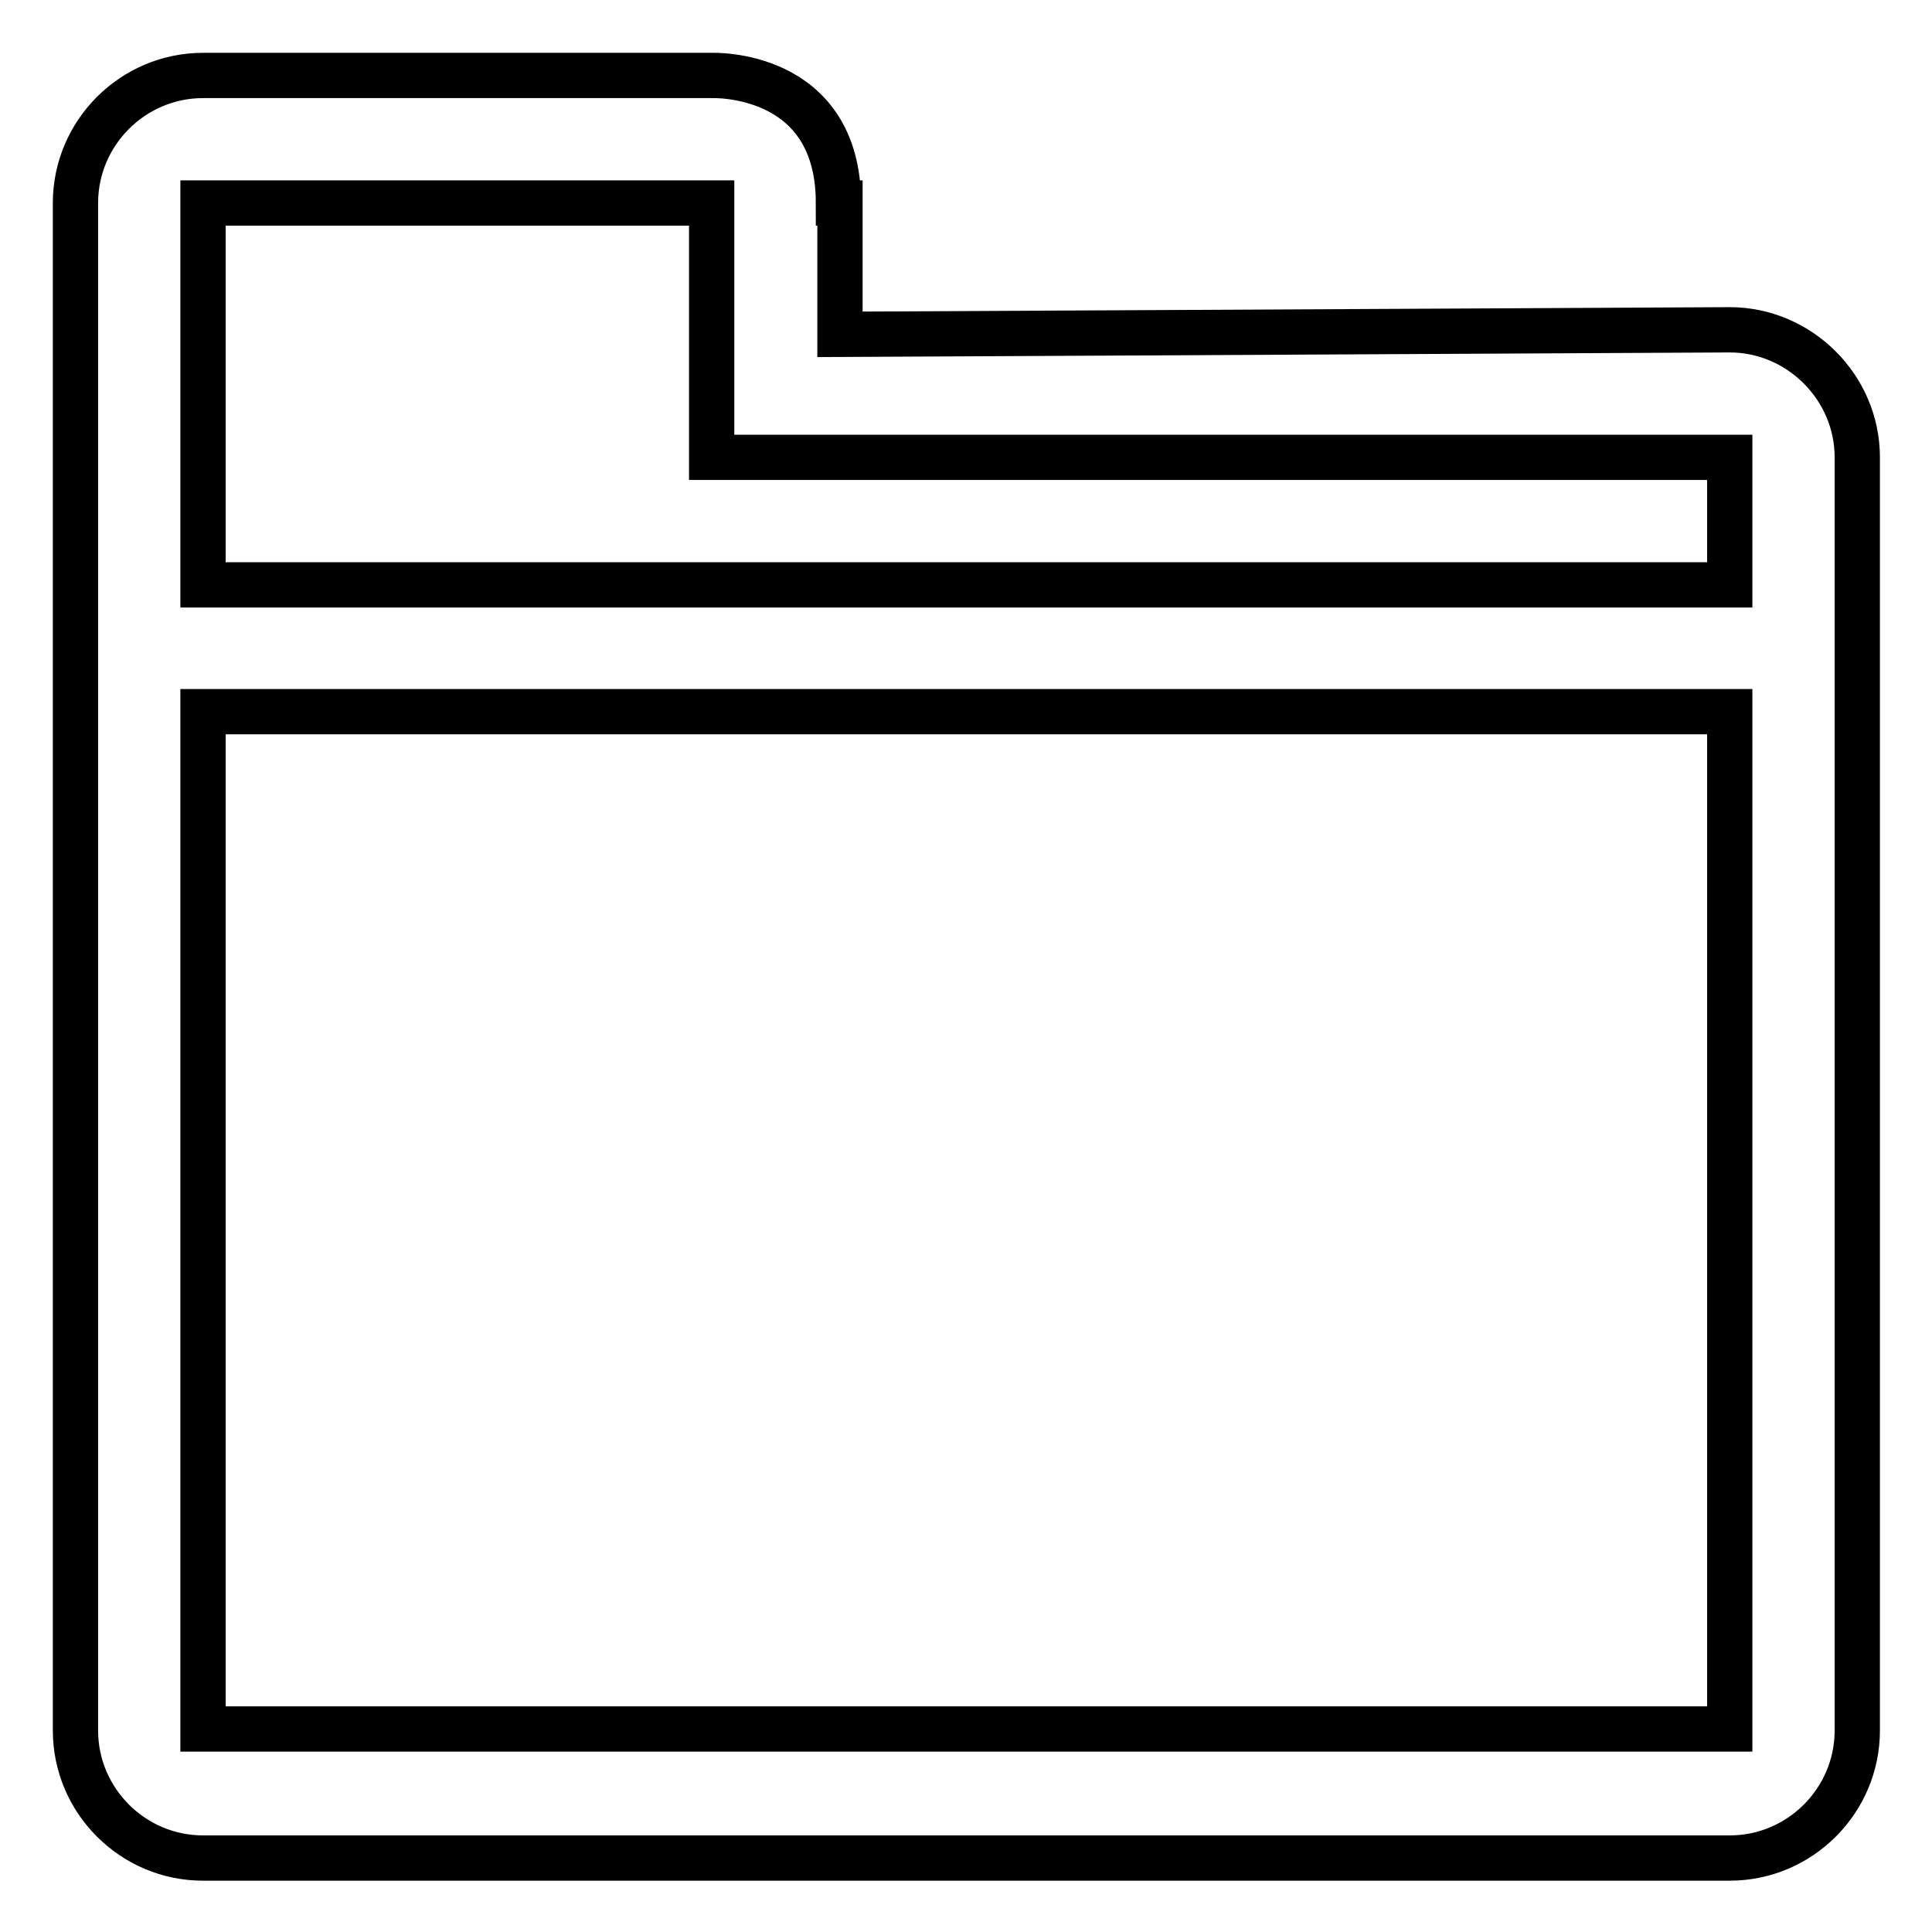
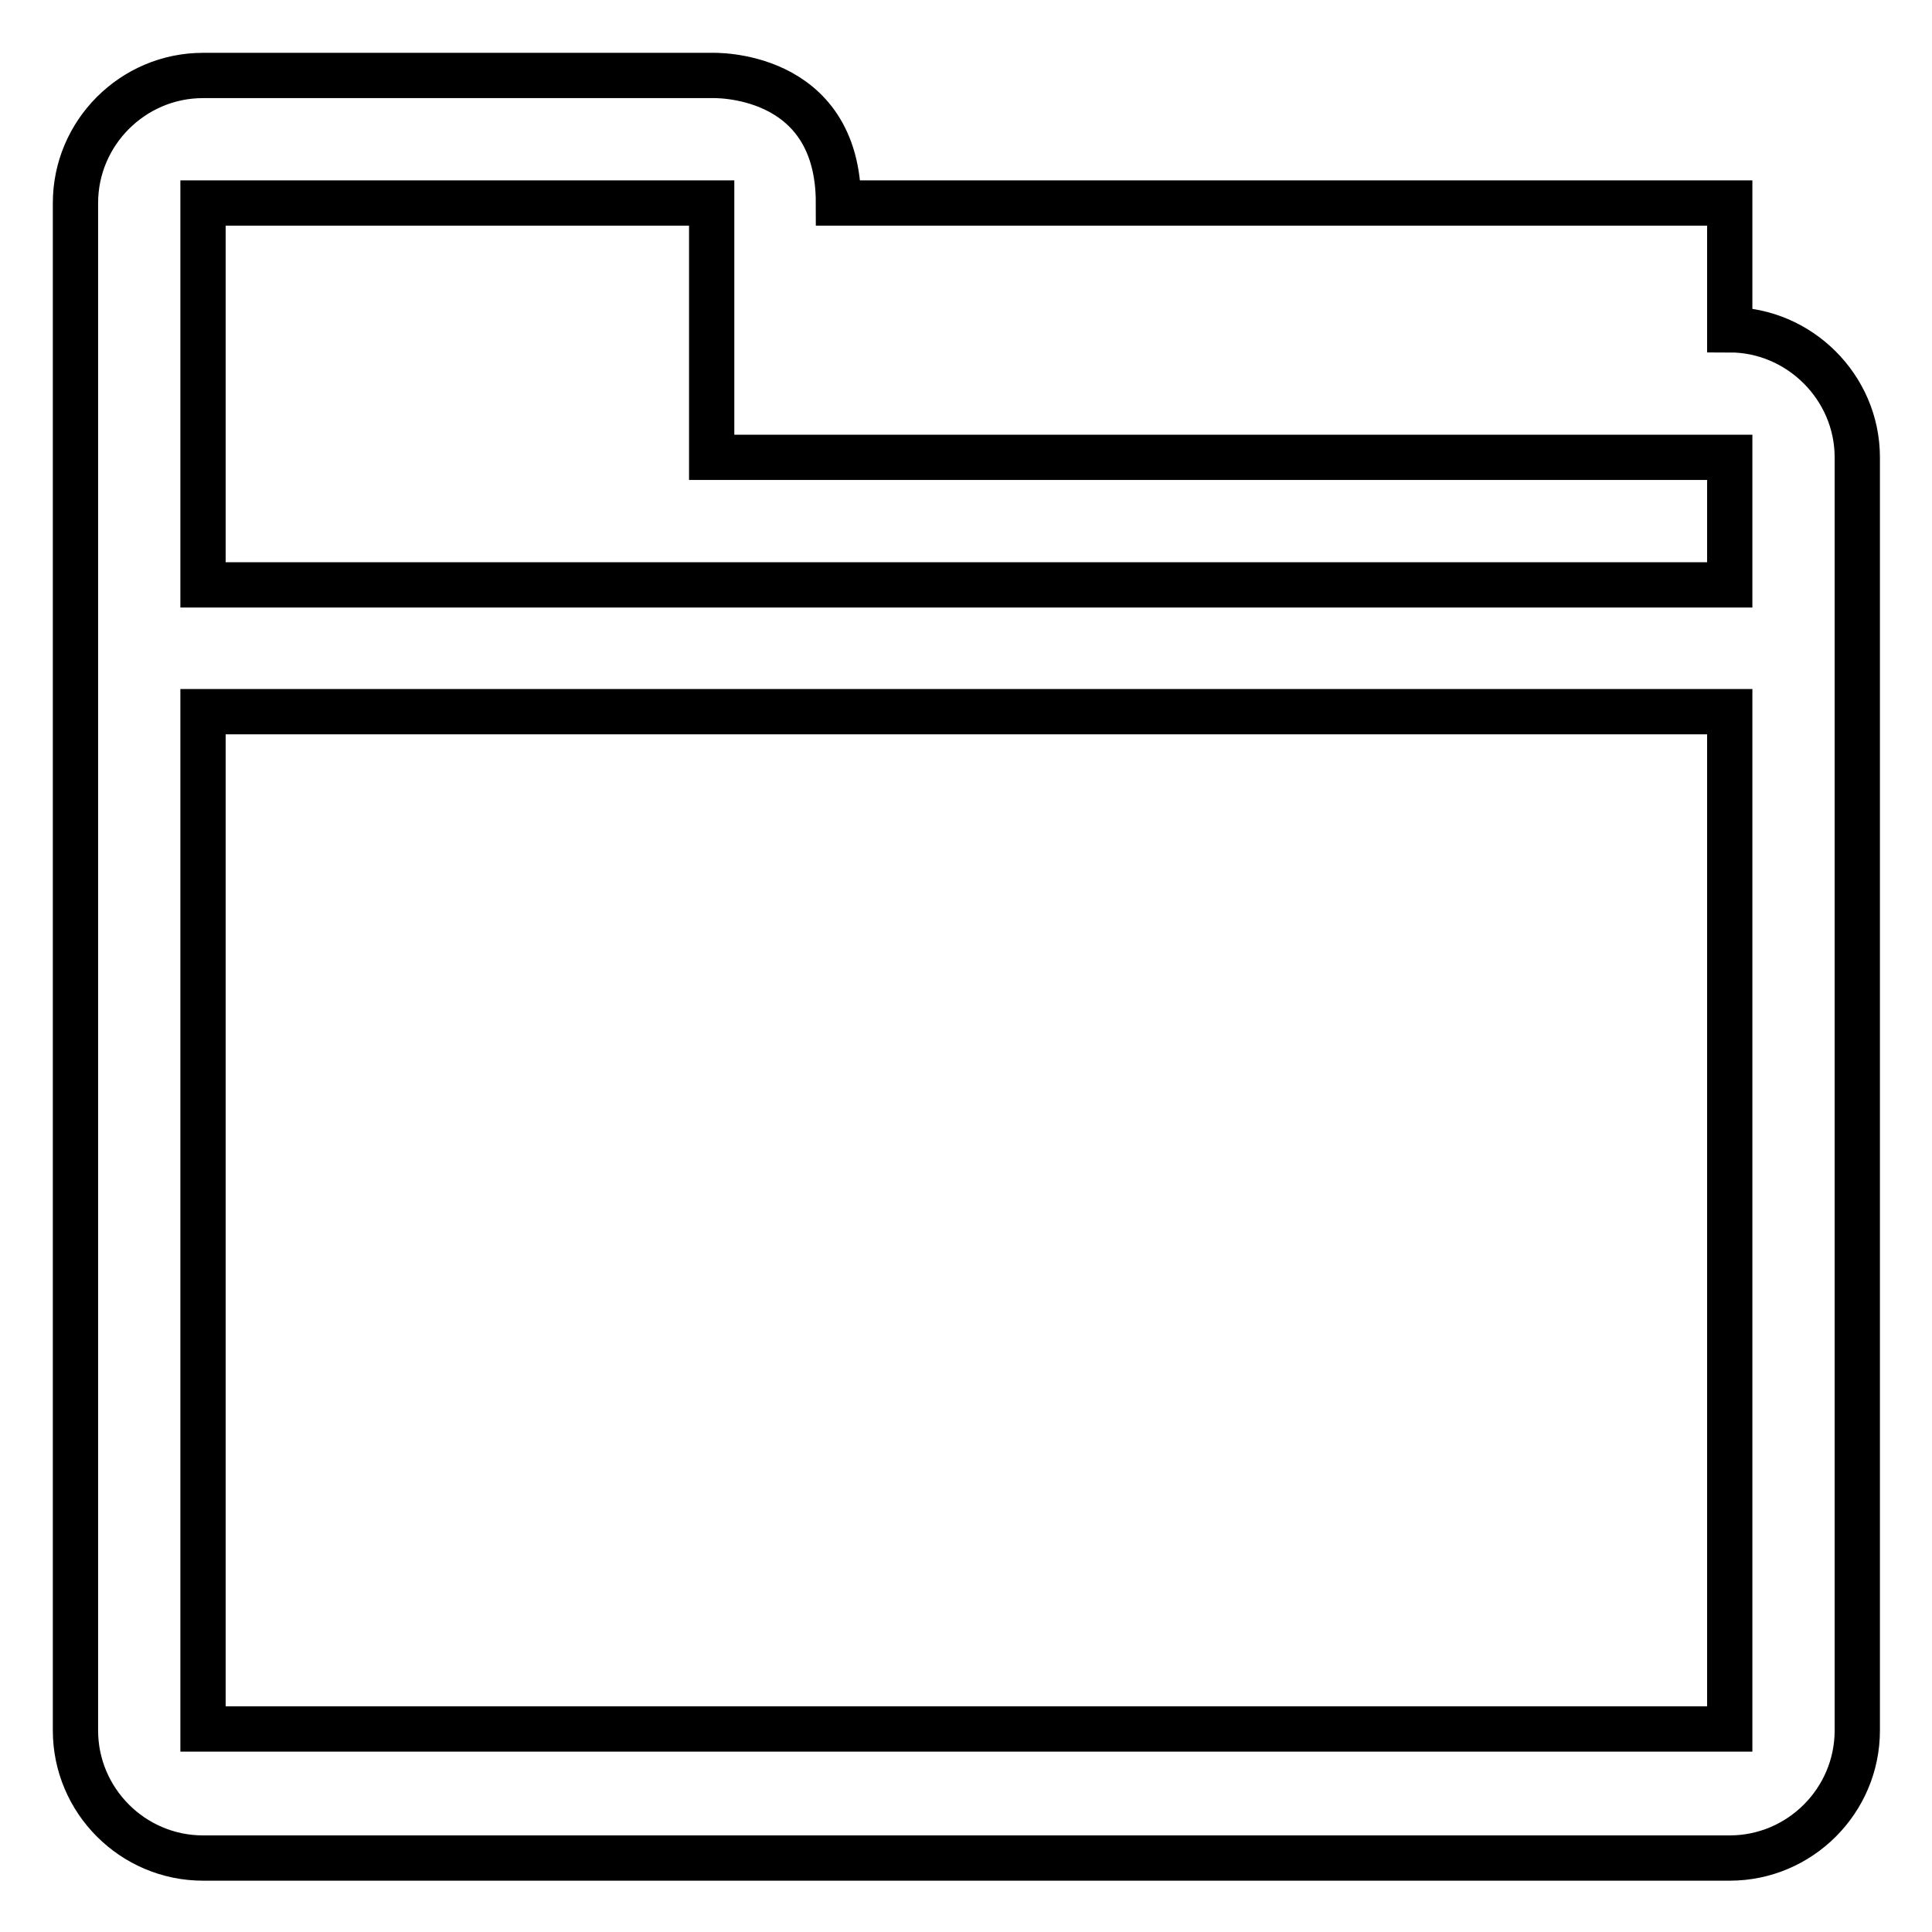
<svg xmlns="http://www.w3.org/2000/svg" version="1.1" x="0px" y="0px" viewBox="0 0 256 256" enable-background="new 0 0 256 256" xml:space="preserve">
  <g>
-     <path stroke-width="6" fill-opacity="0" stroke="#000000" d="M111.1,26.9C111.1,9.3,94.3,10,94.3,10H26.9C17.6,10,10,17.6,10,26.9v50.6v16.9v134.9 c0,9.3,7.6,16.9,16.9,16.9h202.3c9.3,0,16.9-7.6,16.9-16.9V94.3V77.4V60.6c0-9.3-7.7-16.9-16.9-16.9l-117.9,0.6V26.9z M229.1,229.1 H26.9V94.3h202.3V229.1z M26.9,77.4V26.9h67.4v33.7h134.9v16.9H26.9L26.9,77.4z" />
+     <path stroke-width="6" fill-opacity="0" stroke="#000000" d="M111.1,26.9C111.1,9.3,94.3,10,94.3,10H26.9C17.6,10,10,17.6,10,26.9v50.6v16.9v134.9 c0,9.3,7.6,16.9,16.9,16.9h202.3c9.3,0,16.9-7.6,16.9-16.9V94.3V77.4V60.6c0-9.3-7.7-16.9-16.9-16.9V26.9z M229.1,229.1 H26.9V94.3h202.3V229.1z M26.9,77.4V26.9h67.4v33.7h134.9v16.9H26.9L26.9,77.4z" />
  </g>
</svg>